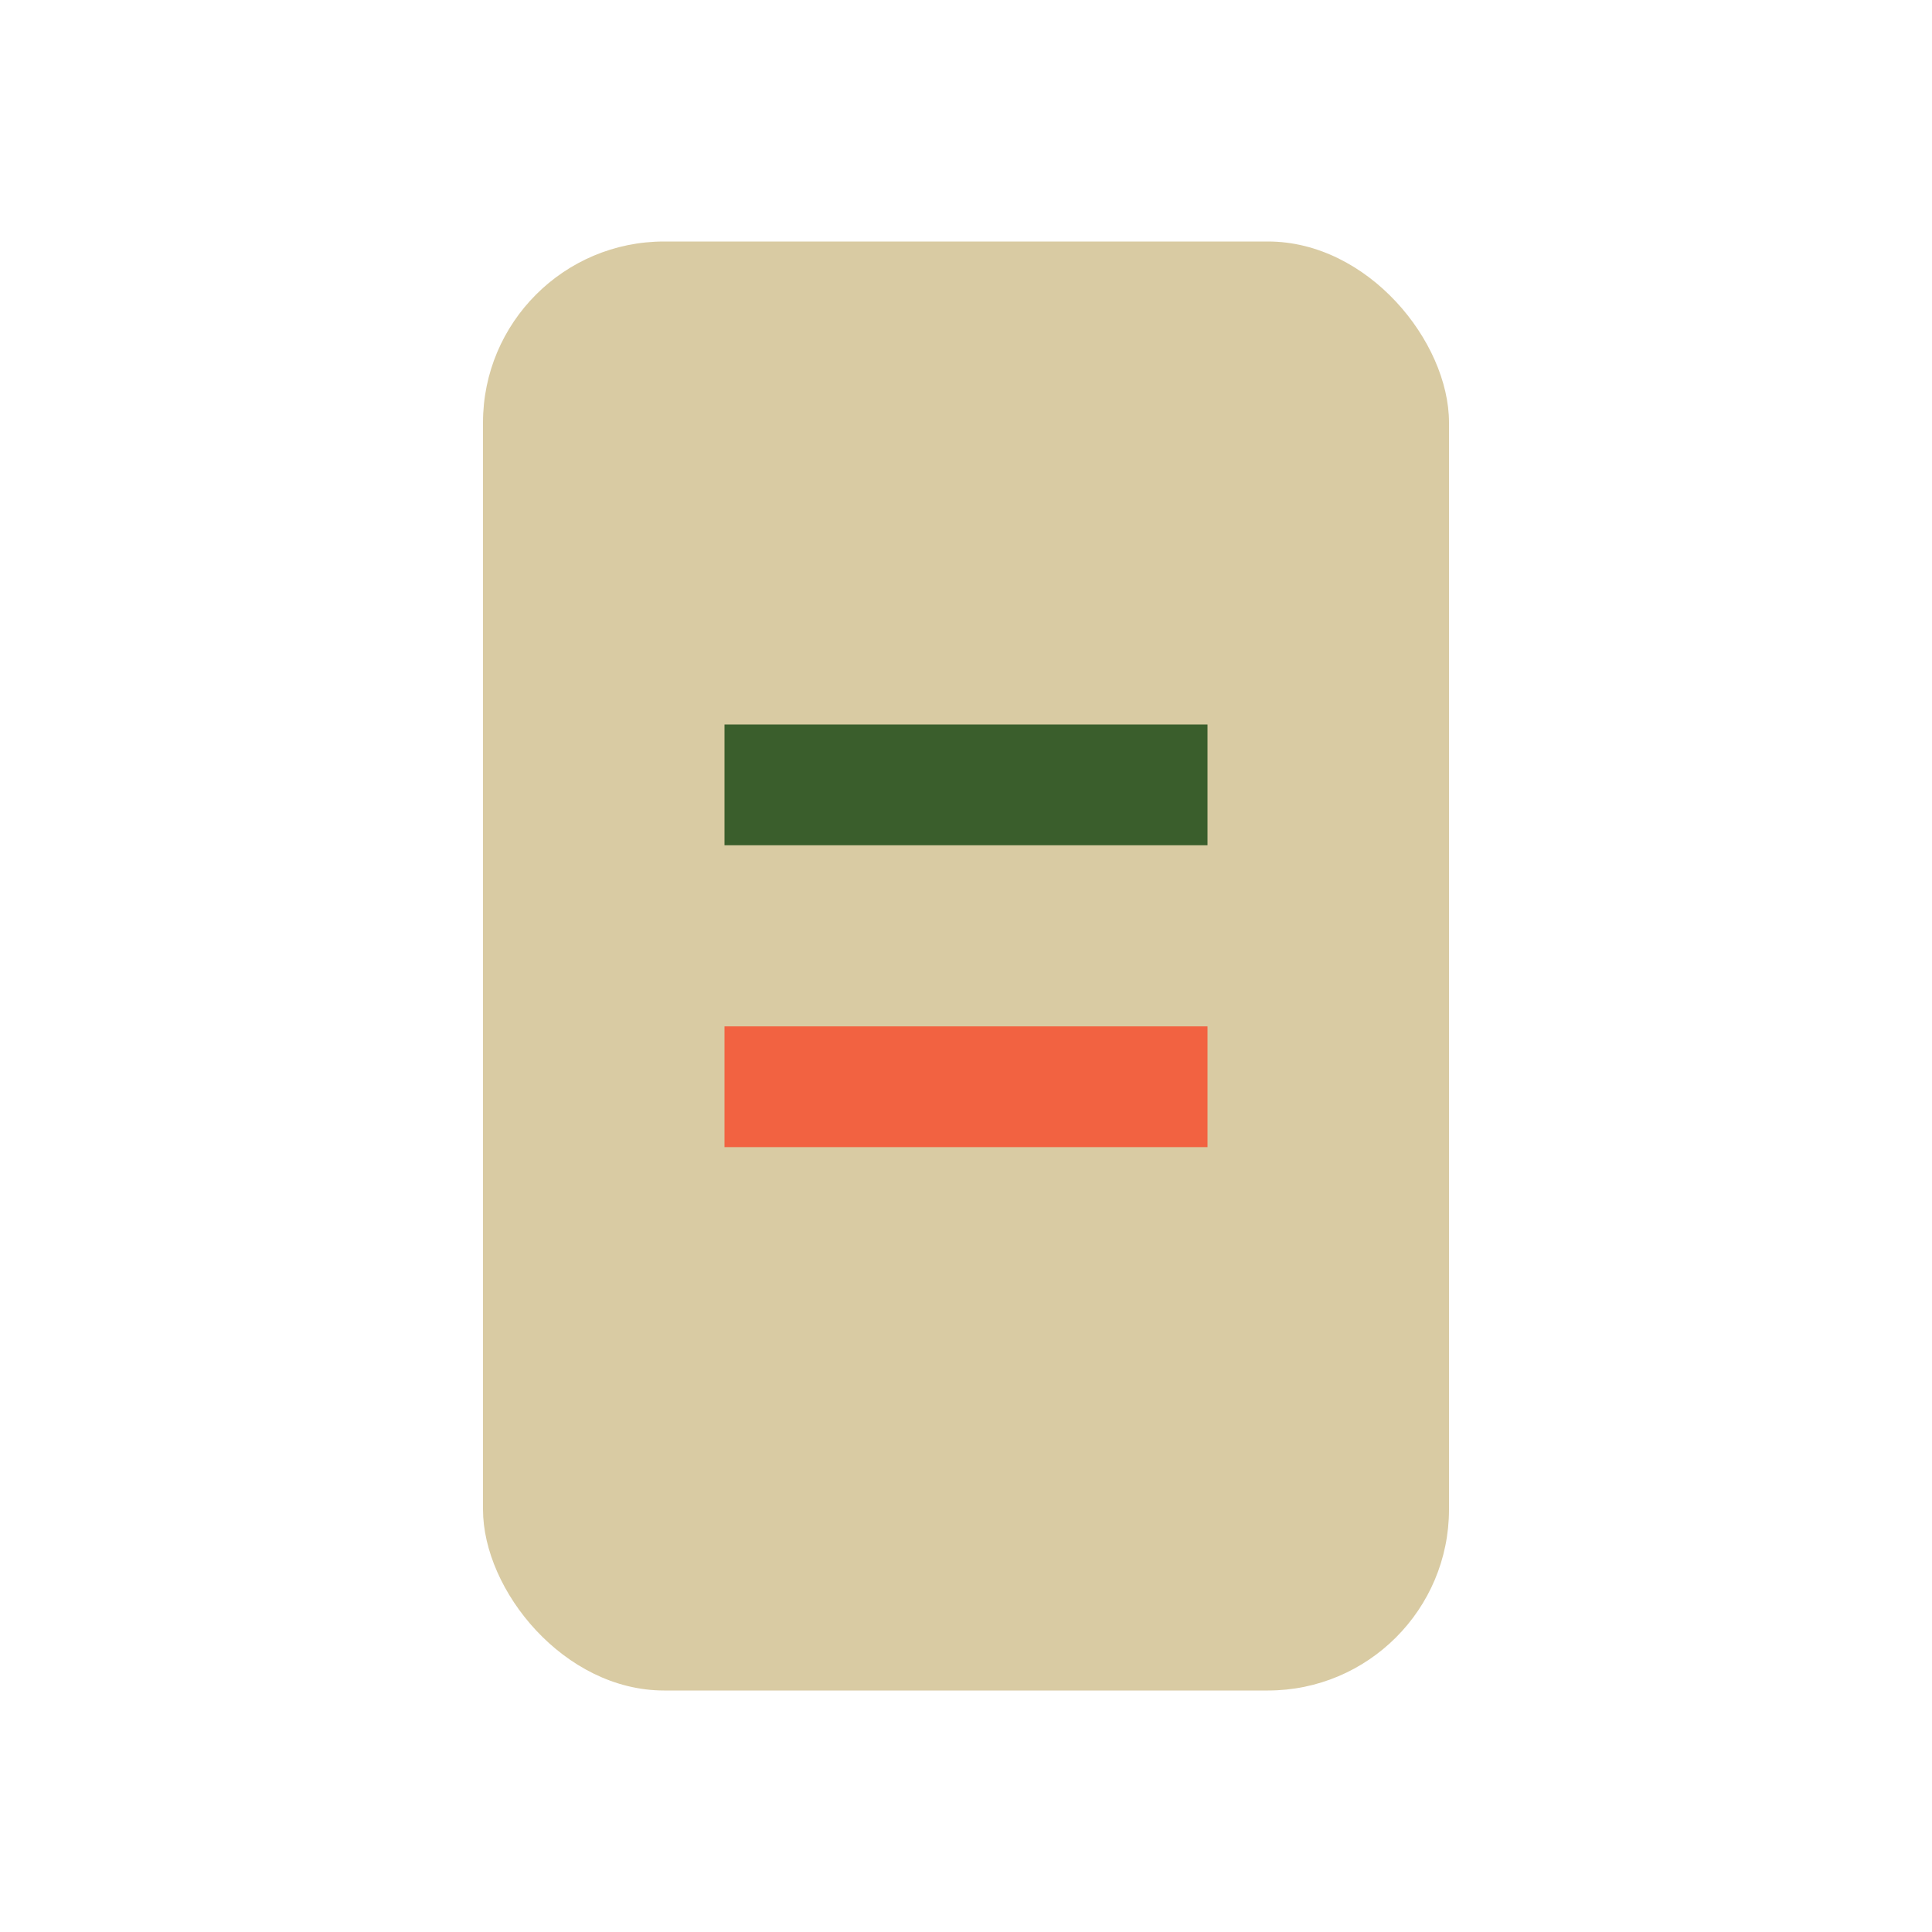
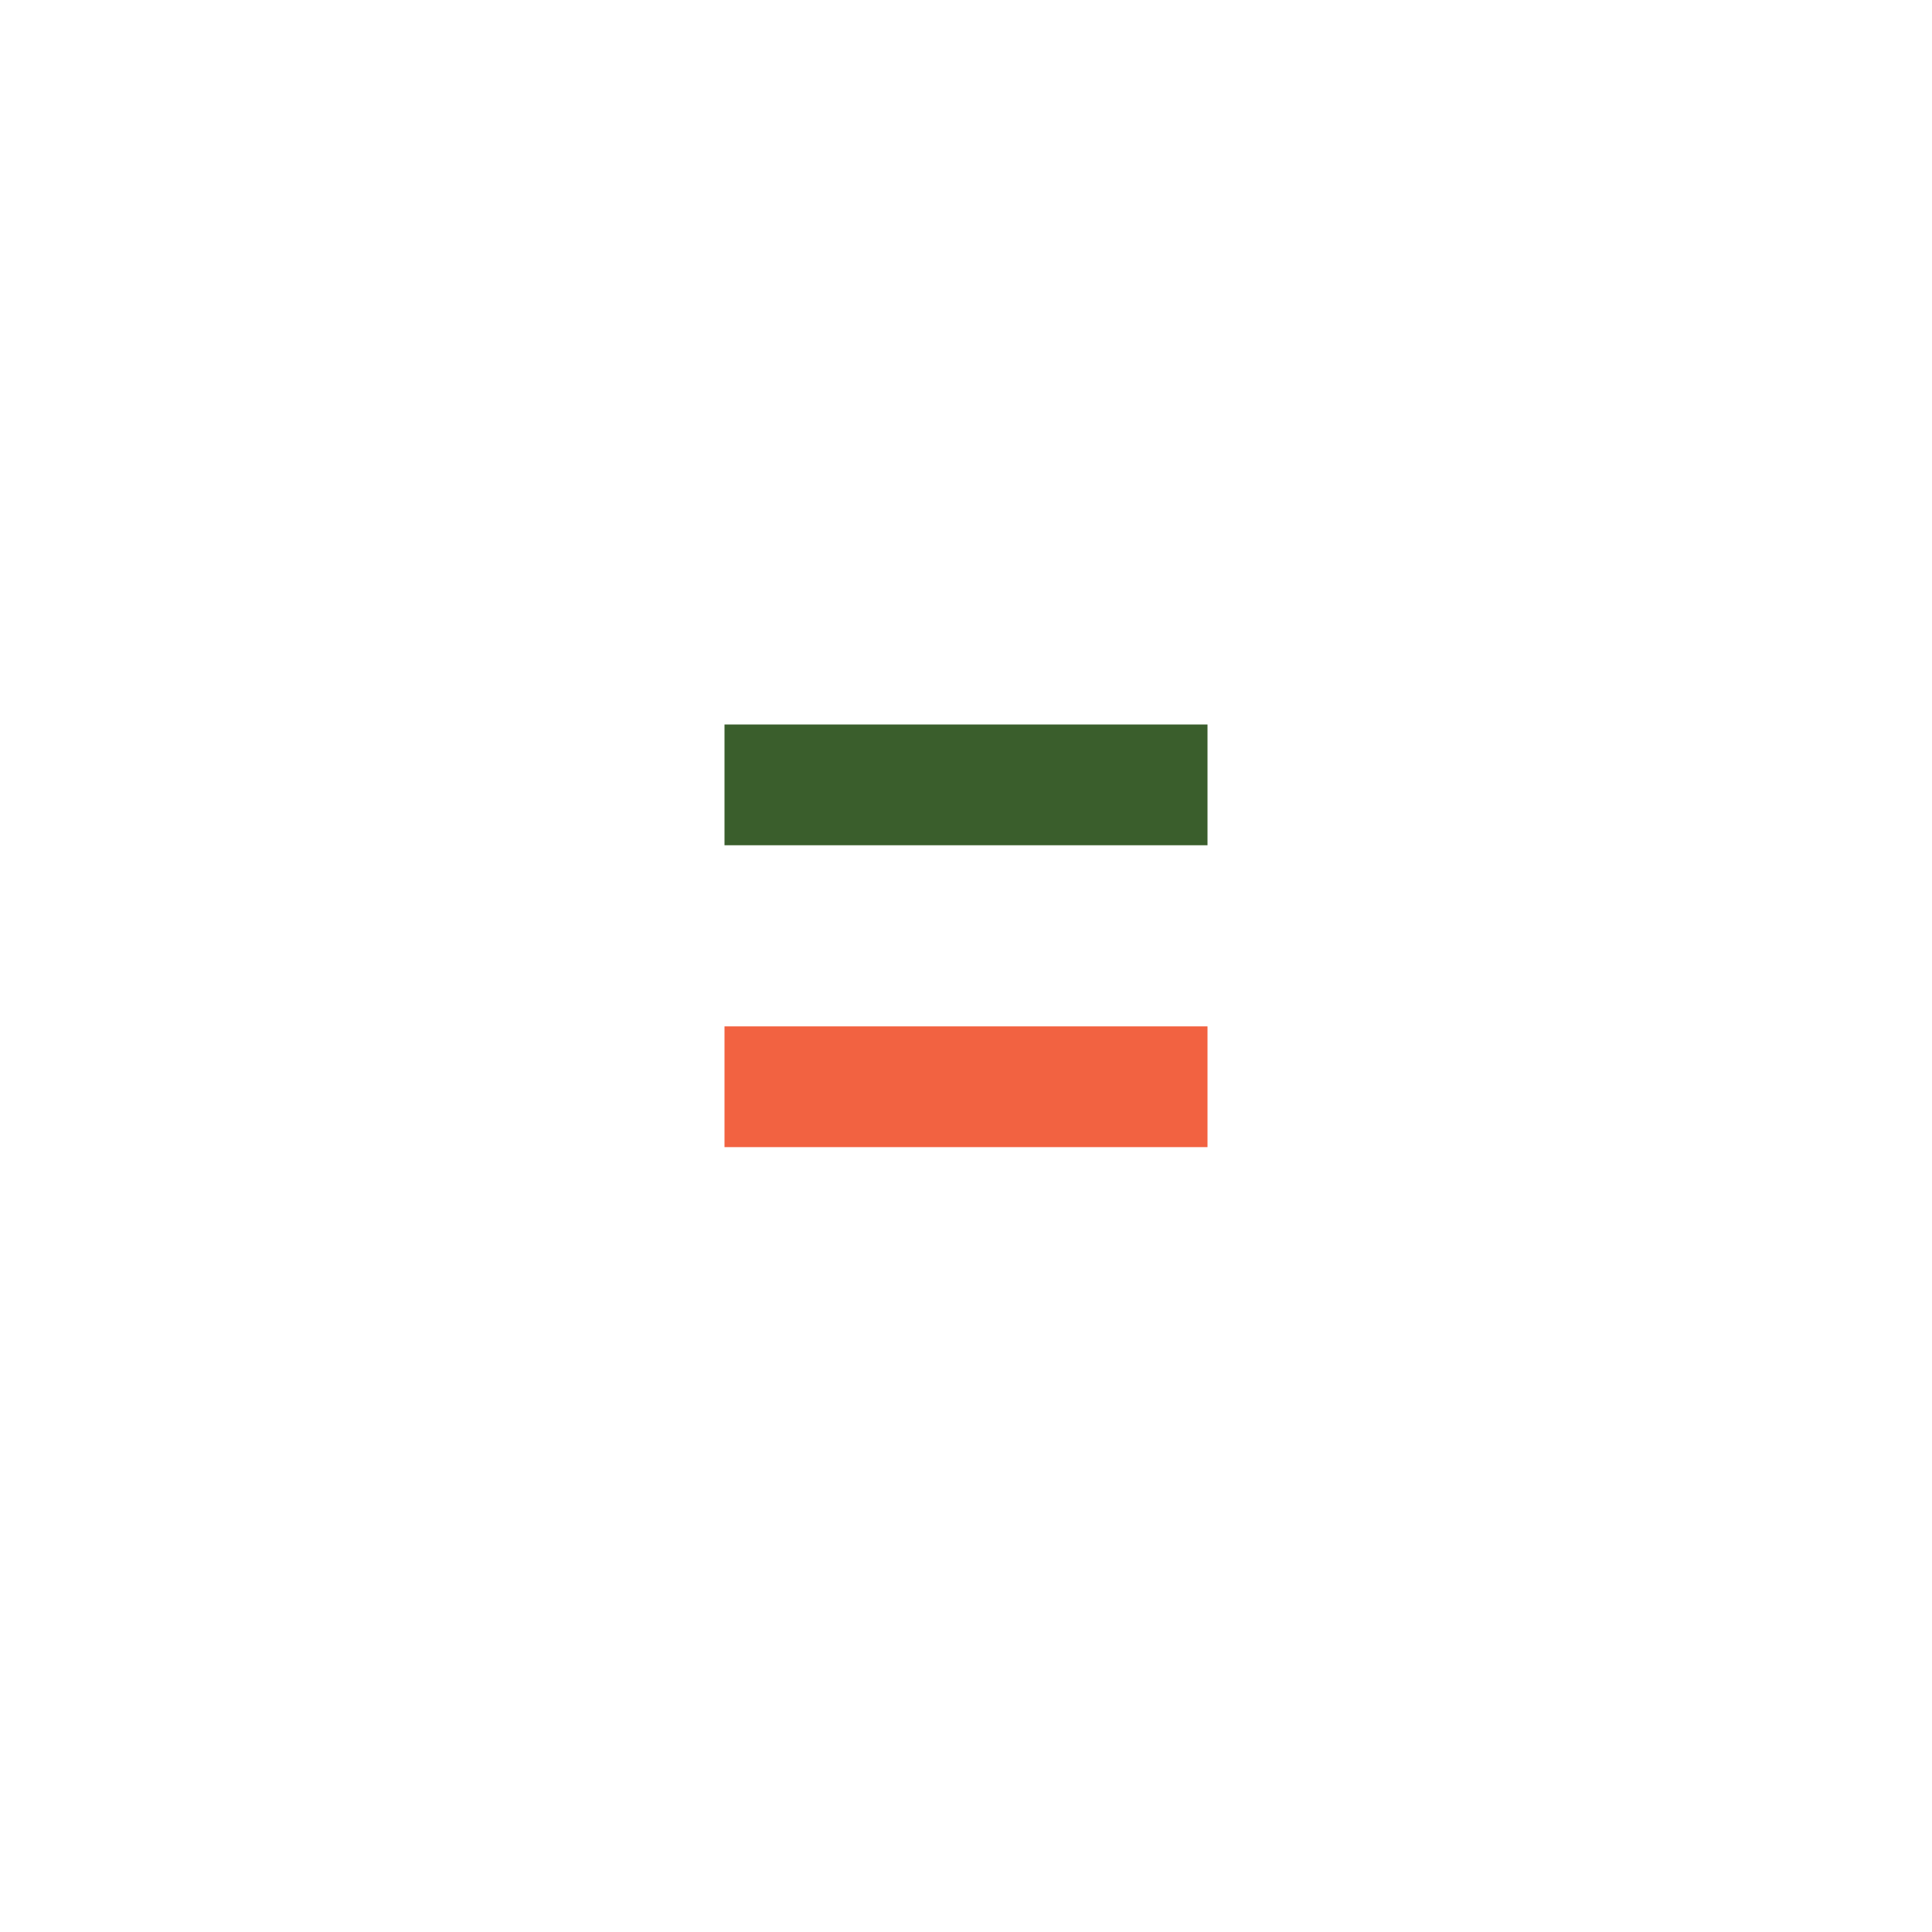
<svg xmlns="http://www.w3.org/2000/svg" viewBox="0 0 32 32" width="32" height="32">
-   <rect x="8" y="4" width="16" height="24" rx="3" fill="#D9CBA3" />
  <rect x="12" y="12" width="8" height="2" fill="#3A5E2C" />
  <rect x="12" y="17" width="8" height="2" fill="#F26241" />
</svg>